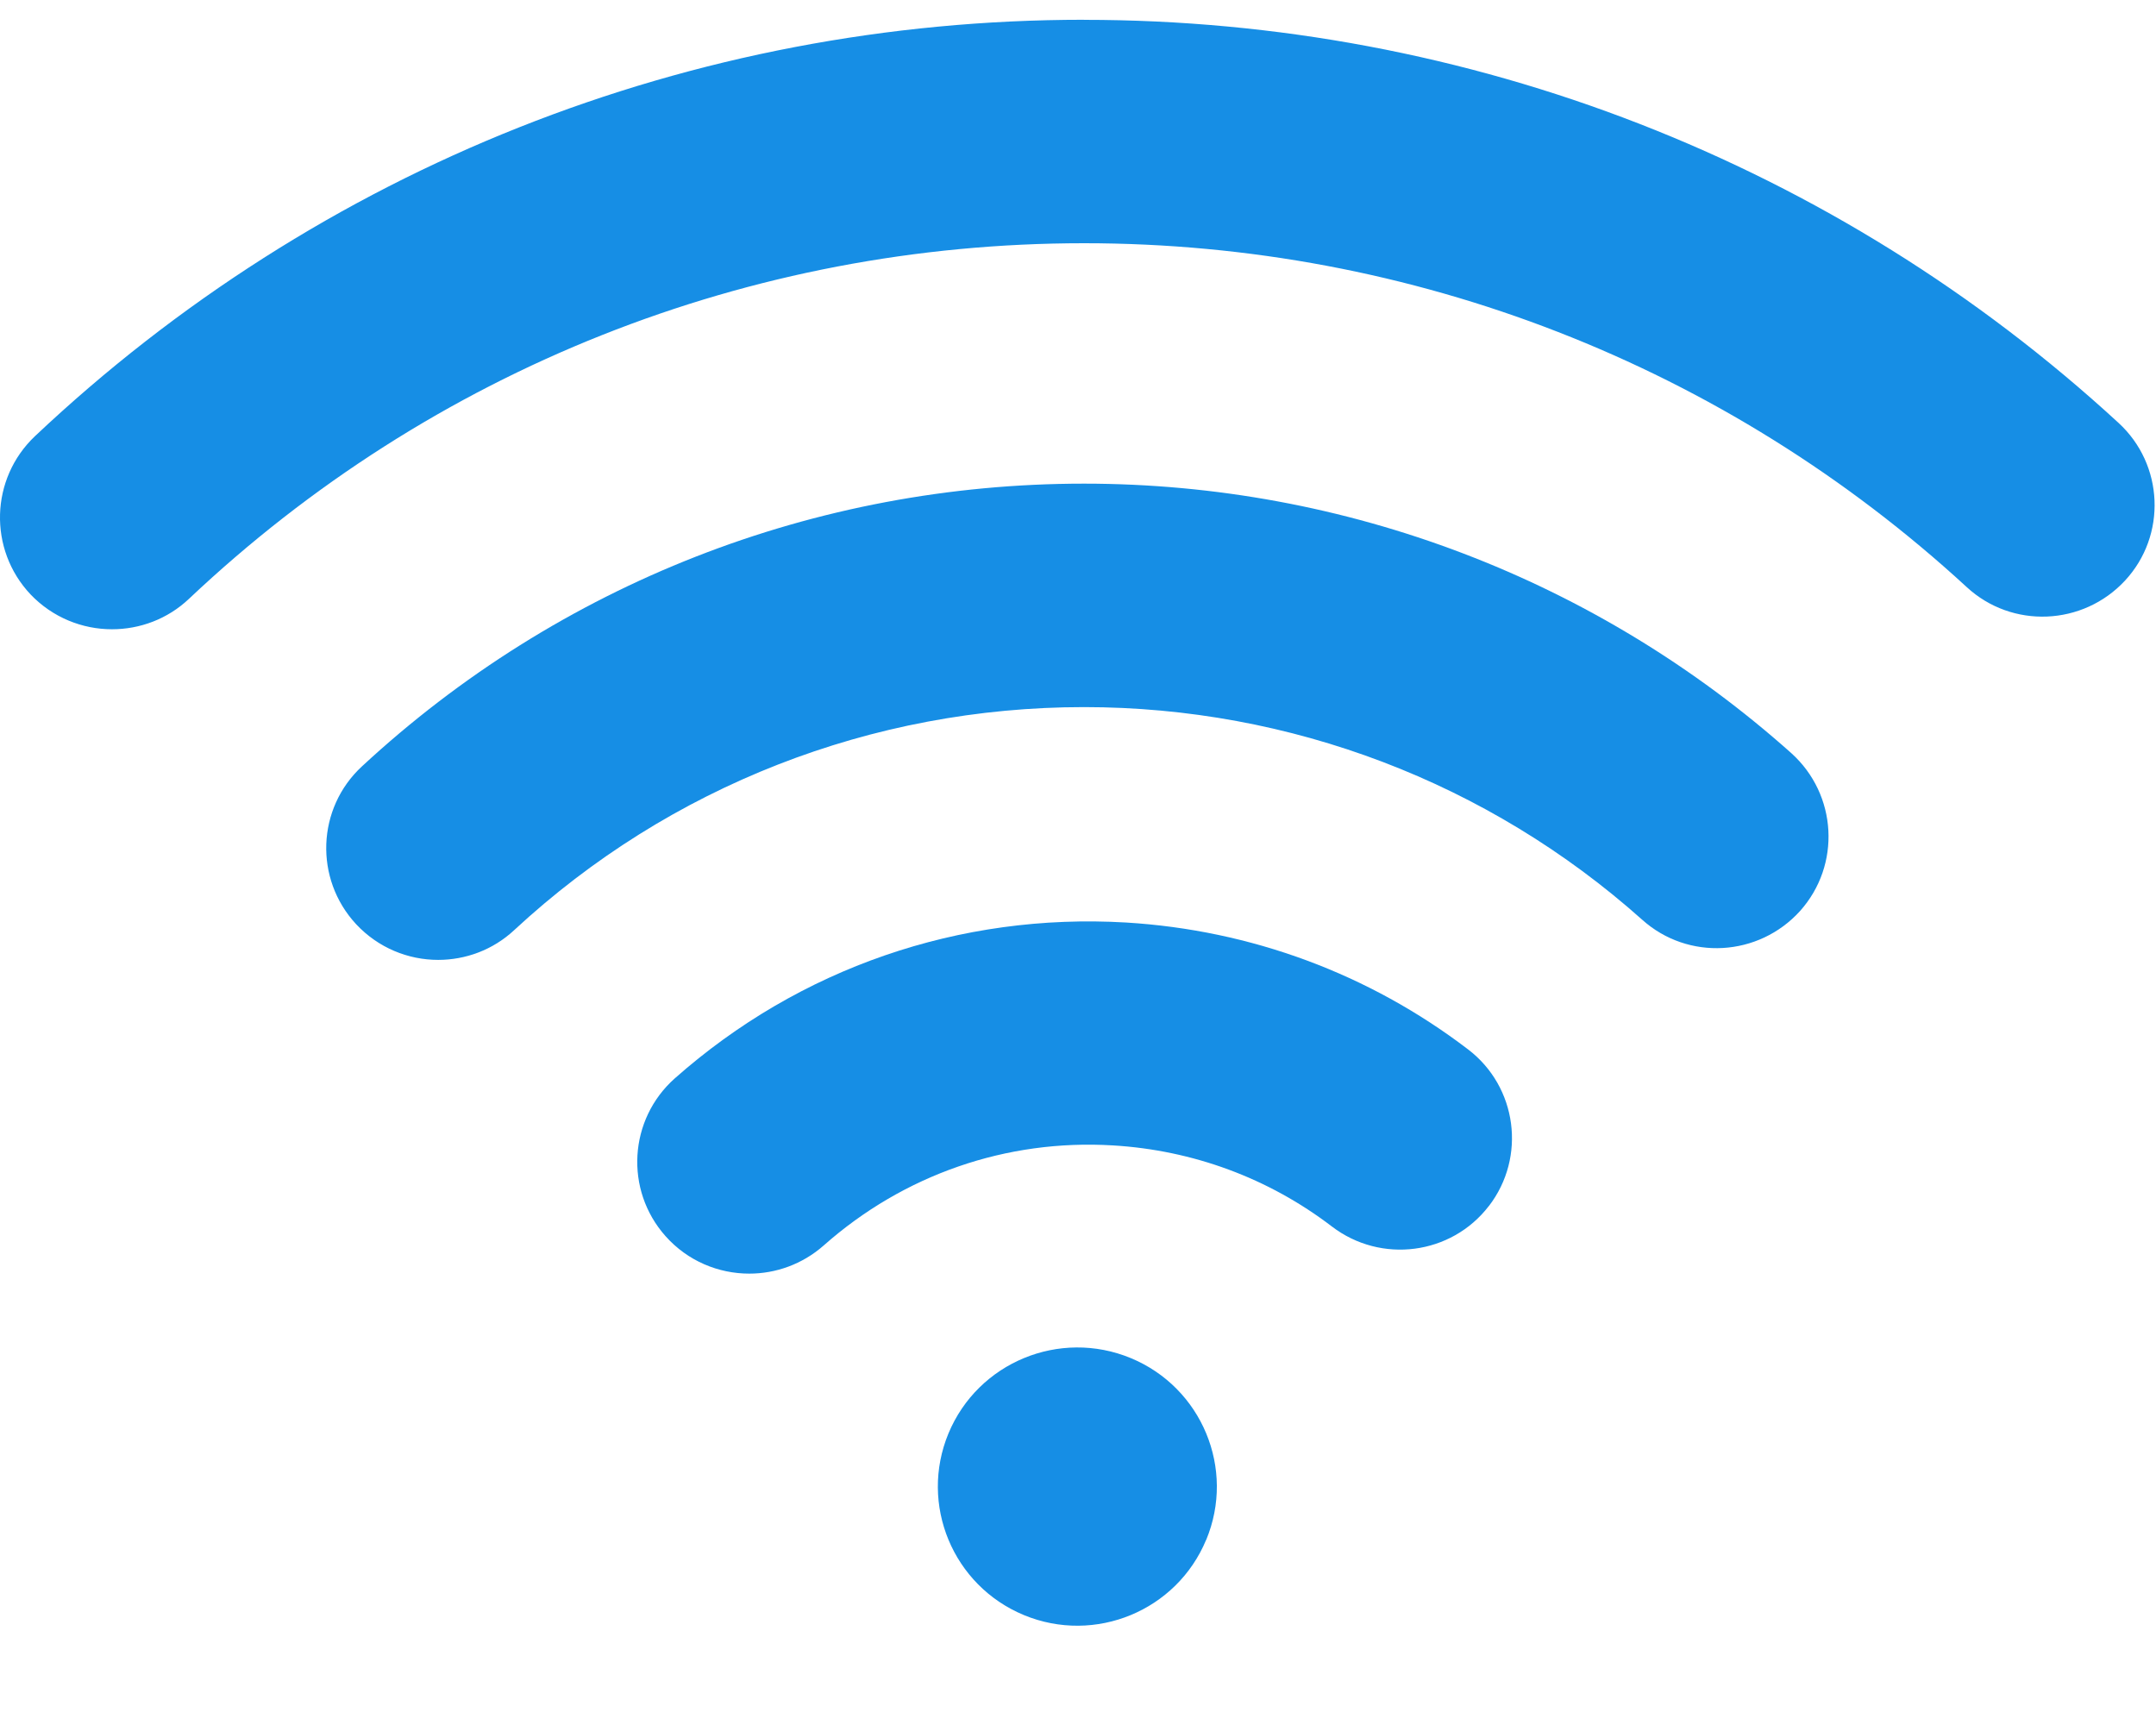
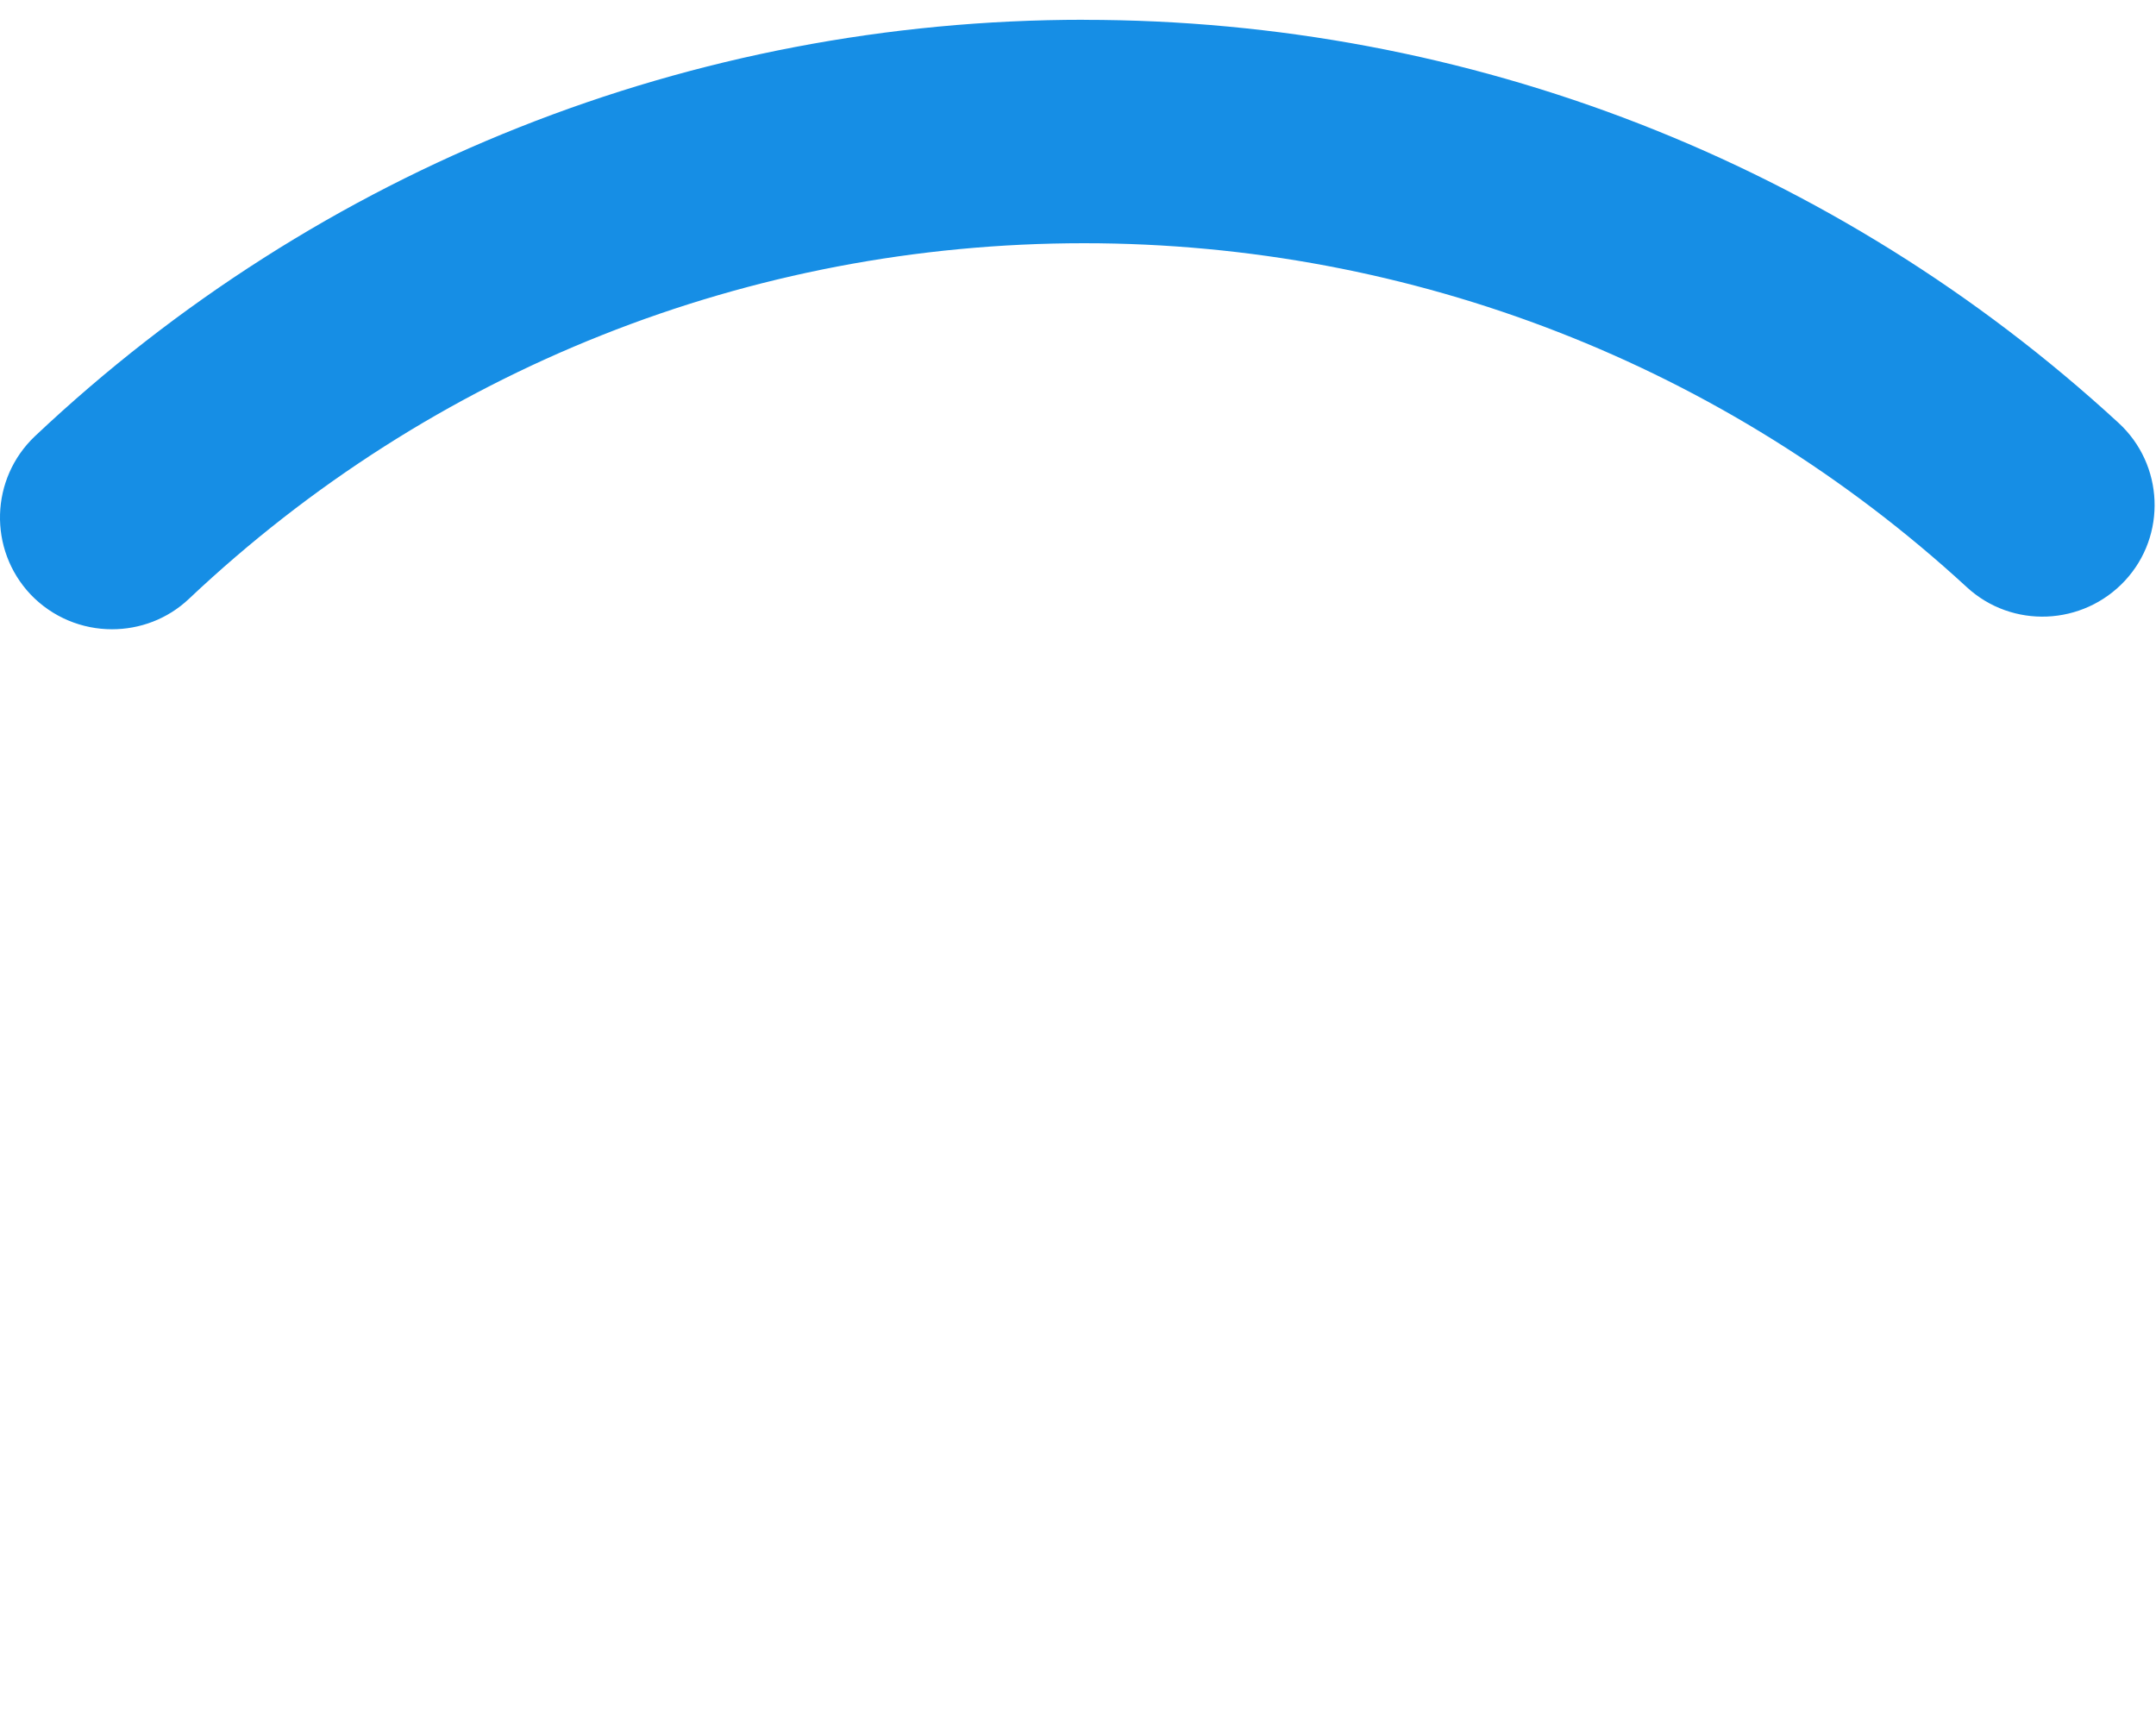
<svg xmlns="http://www.w3.org/2000/svg" width="30" height="24" viewBox="0 0 30 24" fill="none">
-   <path d="M16.784 21.424c.41-.987-.06-2.119-1.05-2.529-.99-.409-2.125.06-2.536 1.047-.41.988.06 2.119 1.05 2.529.99.409 2.125-.06 2.535-1.047zM20.718 16.779c.522-.68.394-1.659-.292-2.18-1.375-1.049-3.02-1.659-4.758-1.764-2.311-.136-4.544.633-6.278 2.168-.643.571-.701 1.554-.129 2.196.308.346.736.521 1.165.521.366 0 .737-.128 1.037-.393 1.111-.983 2.541-1.48 4.021-1.391 1.114.066 2.167.455 3.047 1.127.686.525 1.664.396 2.186-.284z" fill="#168EE5" />
-   <path d="M25.047 12.675c.573-.641.518-1.62-.121-2.196-2.708-2.417-6.204-3.75-9.843-3.75-3.741 0-7.306 1.395-10.046 3.933-.631.583-.666 1.566-.082 2.196.308.33.725.497 1.142.497.378 0 .76-.136 1.06-.416 2.159-2.001 4.976-3.101 7.926-3.101 2.872 0 5.627 1.049 7.766 2.957.639.575 1.621.517 2.198-.12z" fill="#168EE5" />
  <path d="M15.083.275C9.628.275 4.445 2.335.486 6.069-.137 6.66-.165 7.643.424 8.269c.308.323.721.486 1.134.486.386 0 .772-.14 1.072-.424 3.378-3.19 7.801-4.947 12.454-4.947 4.567 0 8.927 1.698 12.282 4.784.631.583 1.617.54 2.202-.089.585-.63.542-1.617-.09-2.196-3.932-3.618-9.044-5.607-14.395-5.607z" fill="#168EE5" />
</svg>